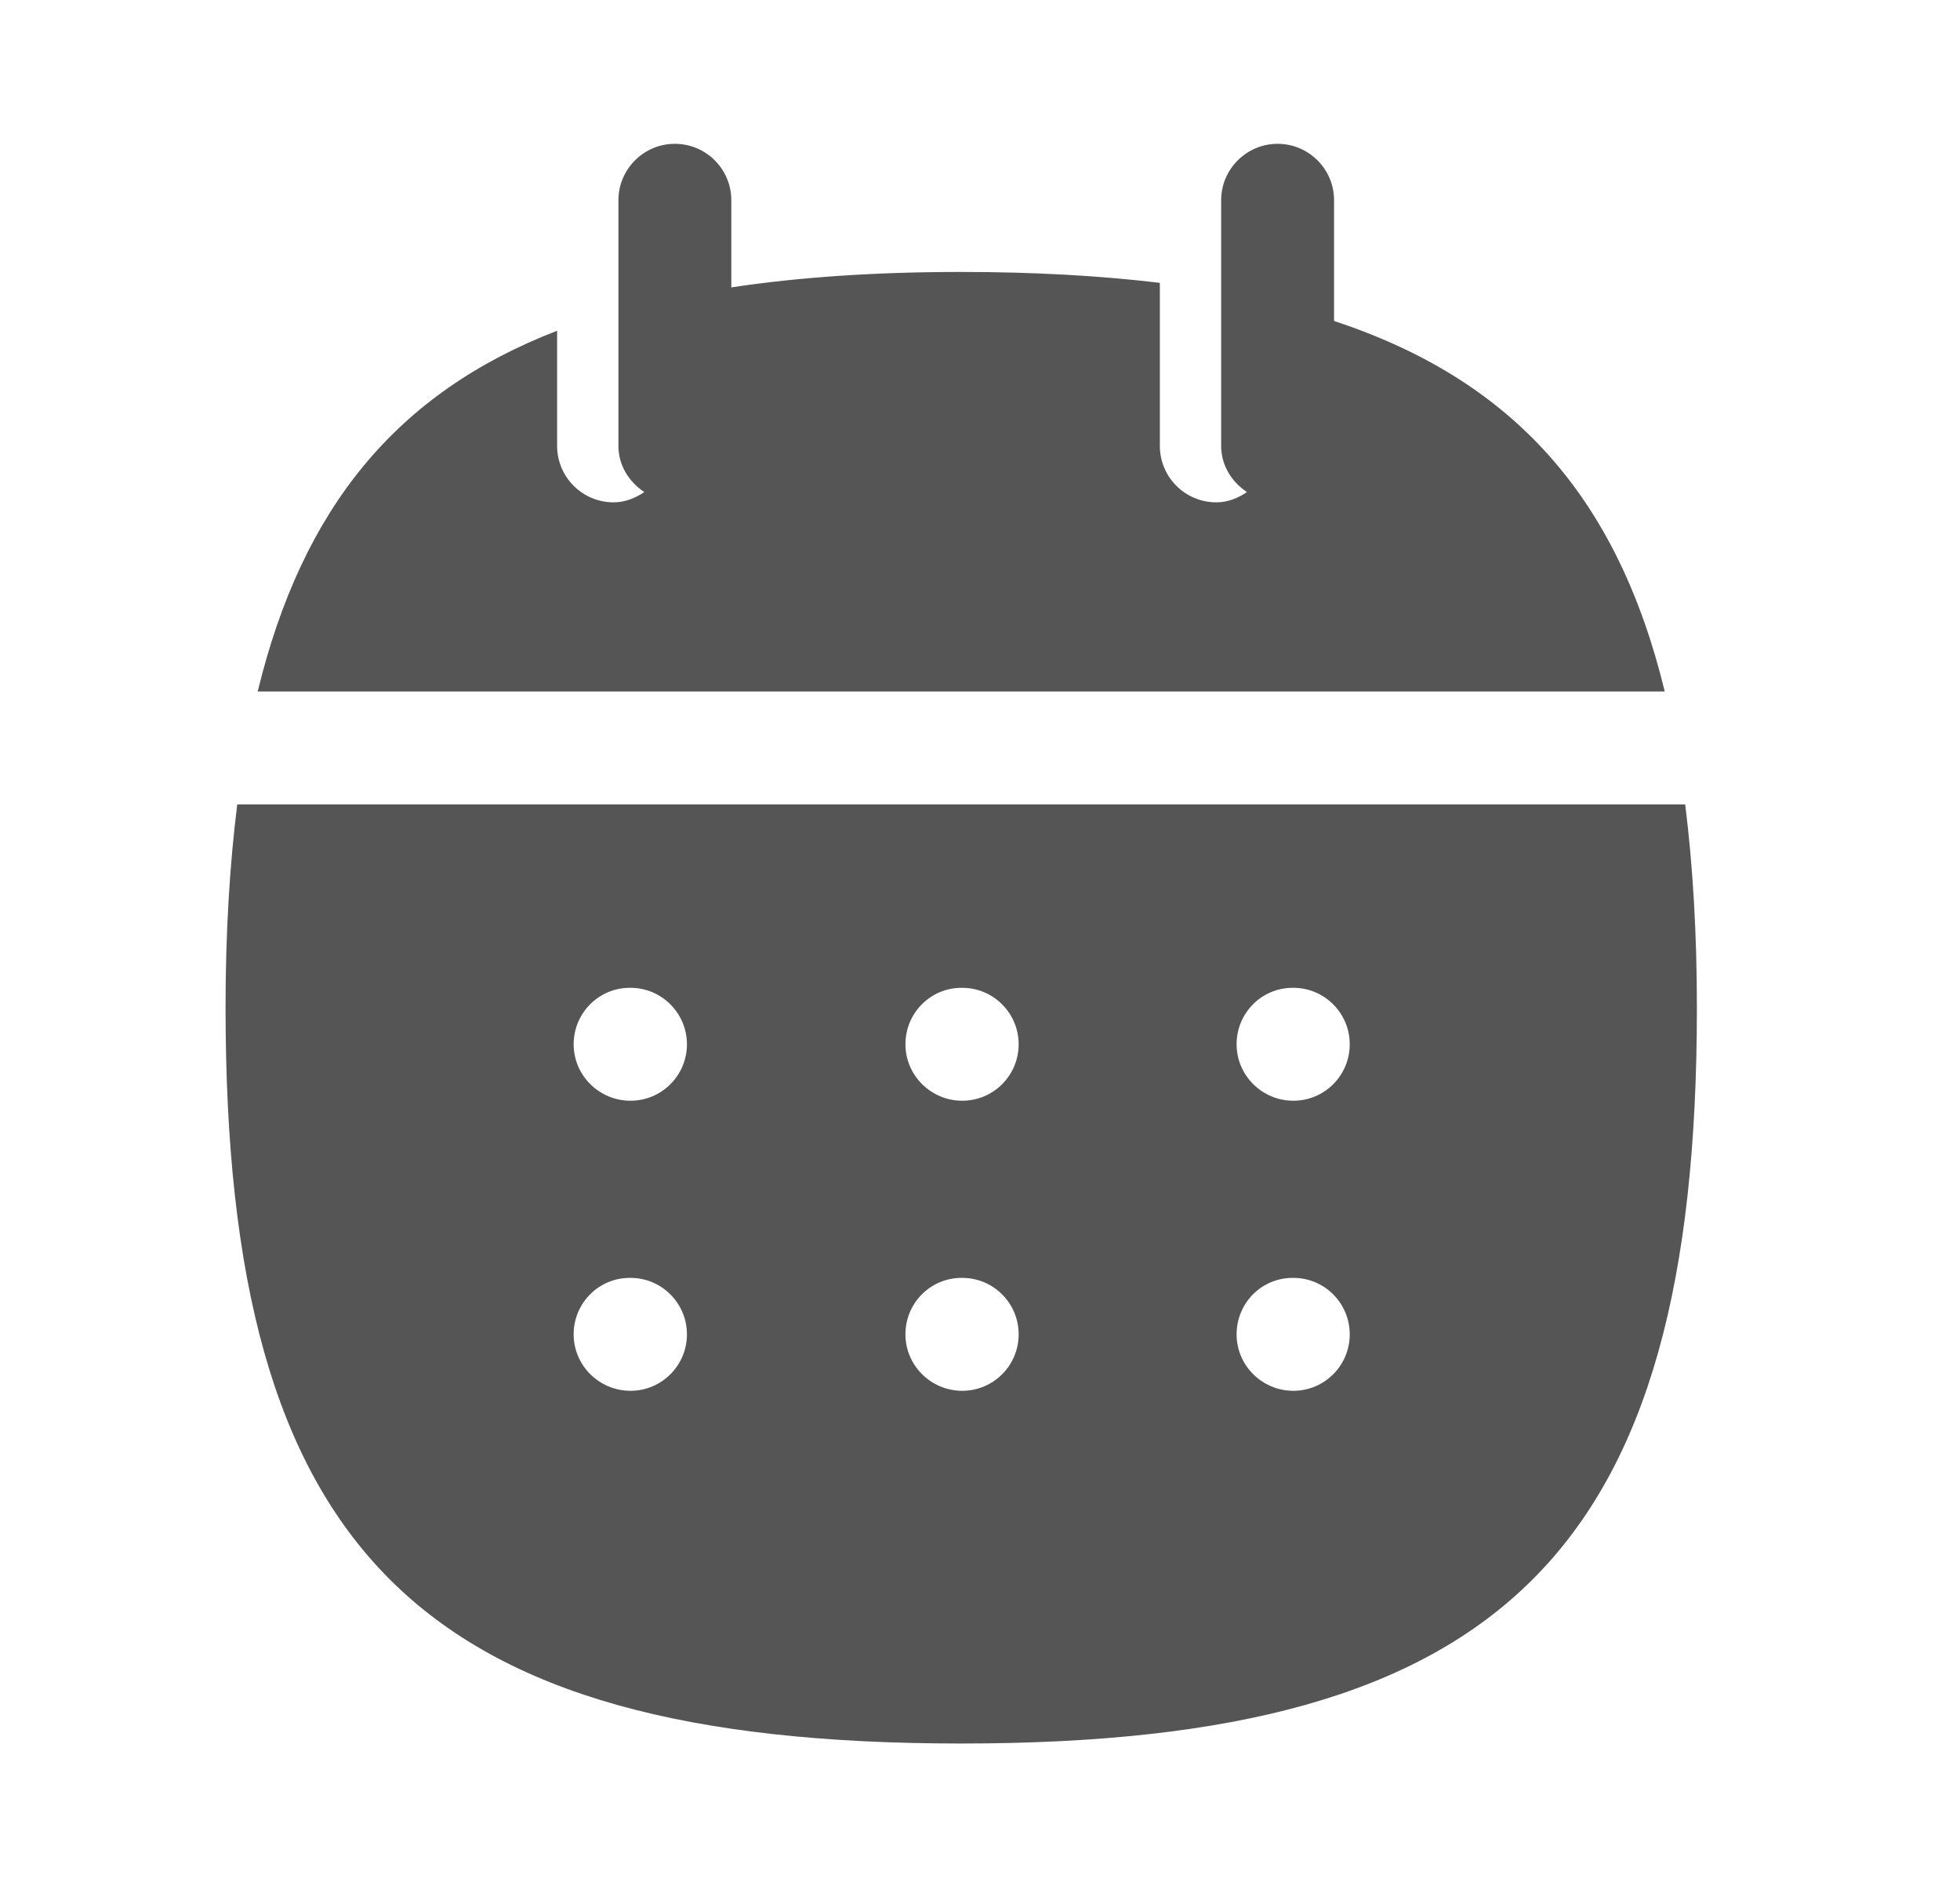
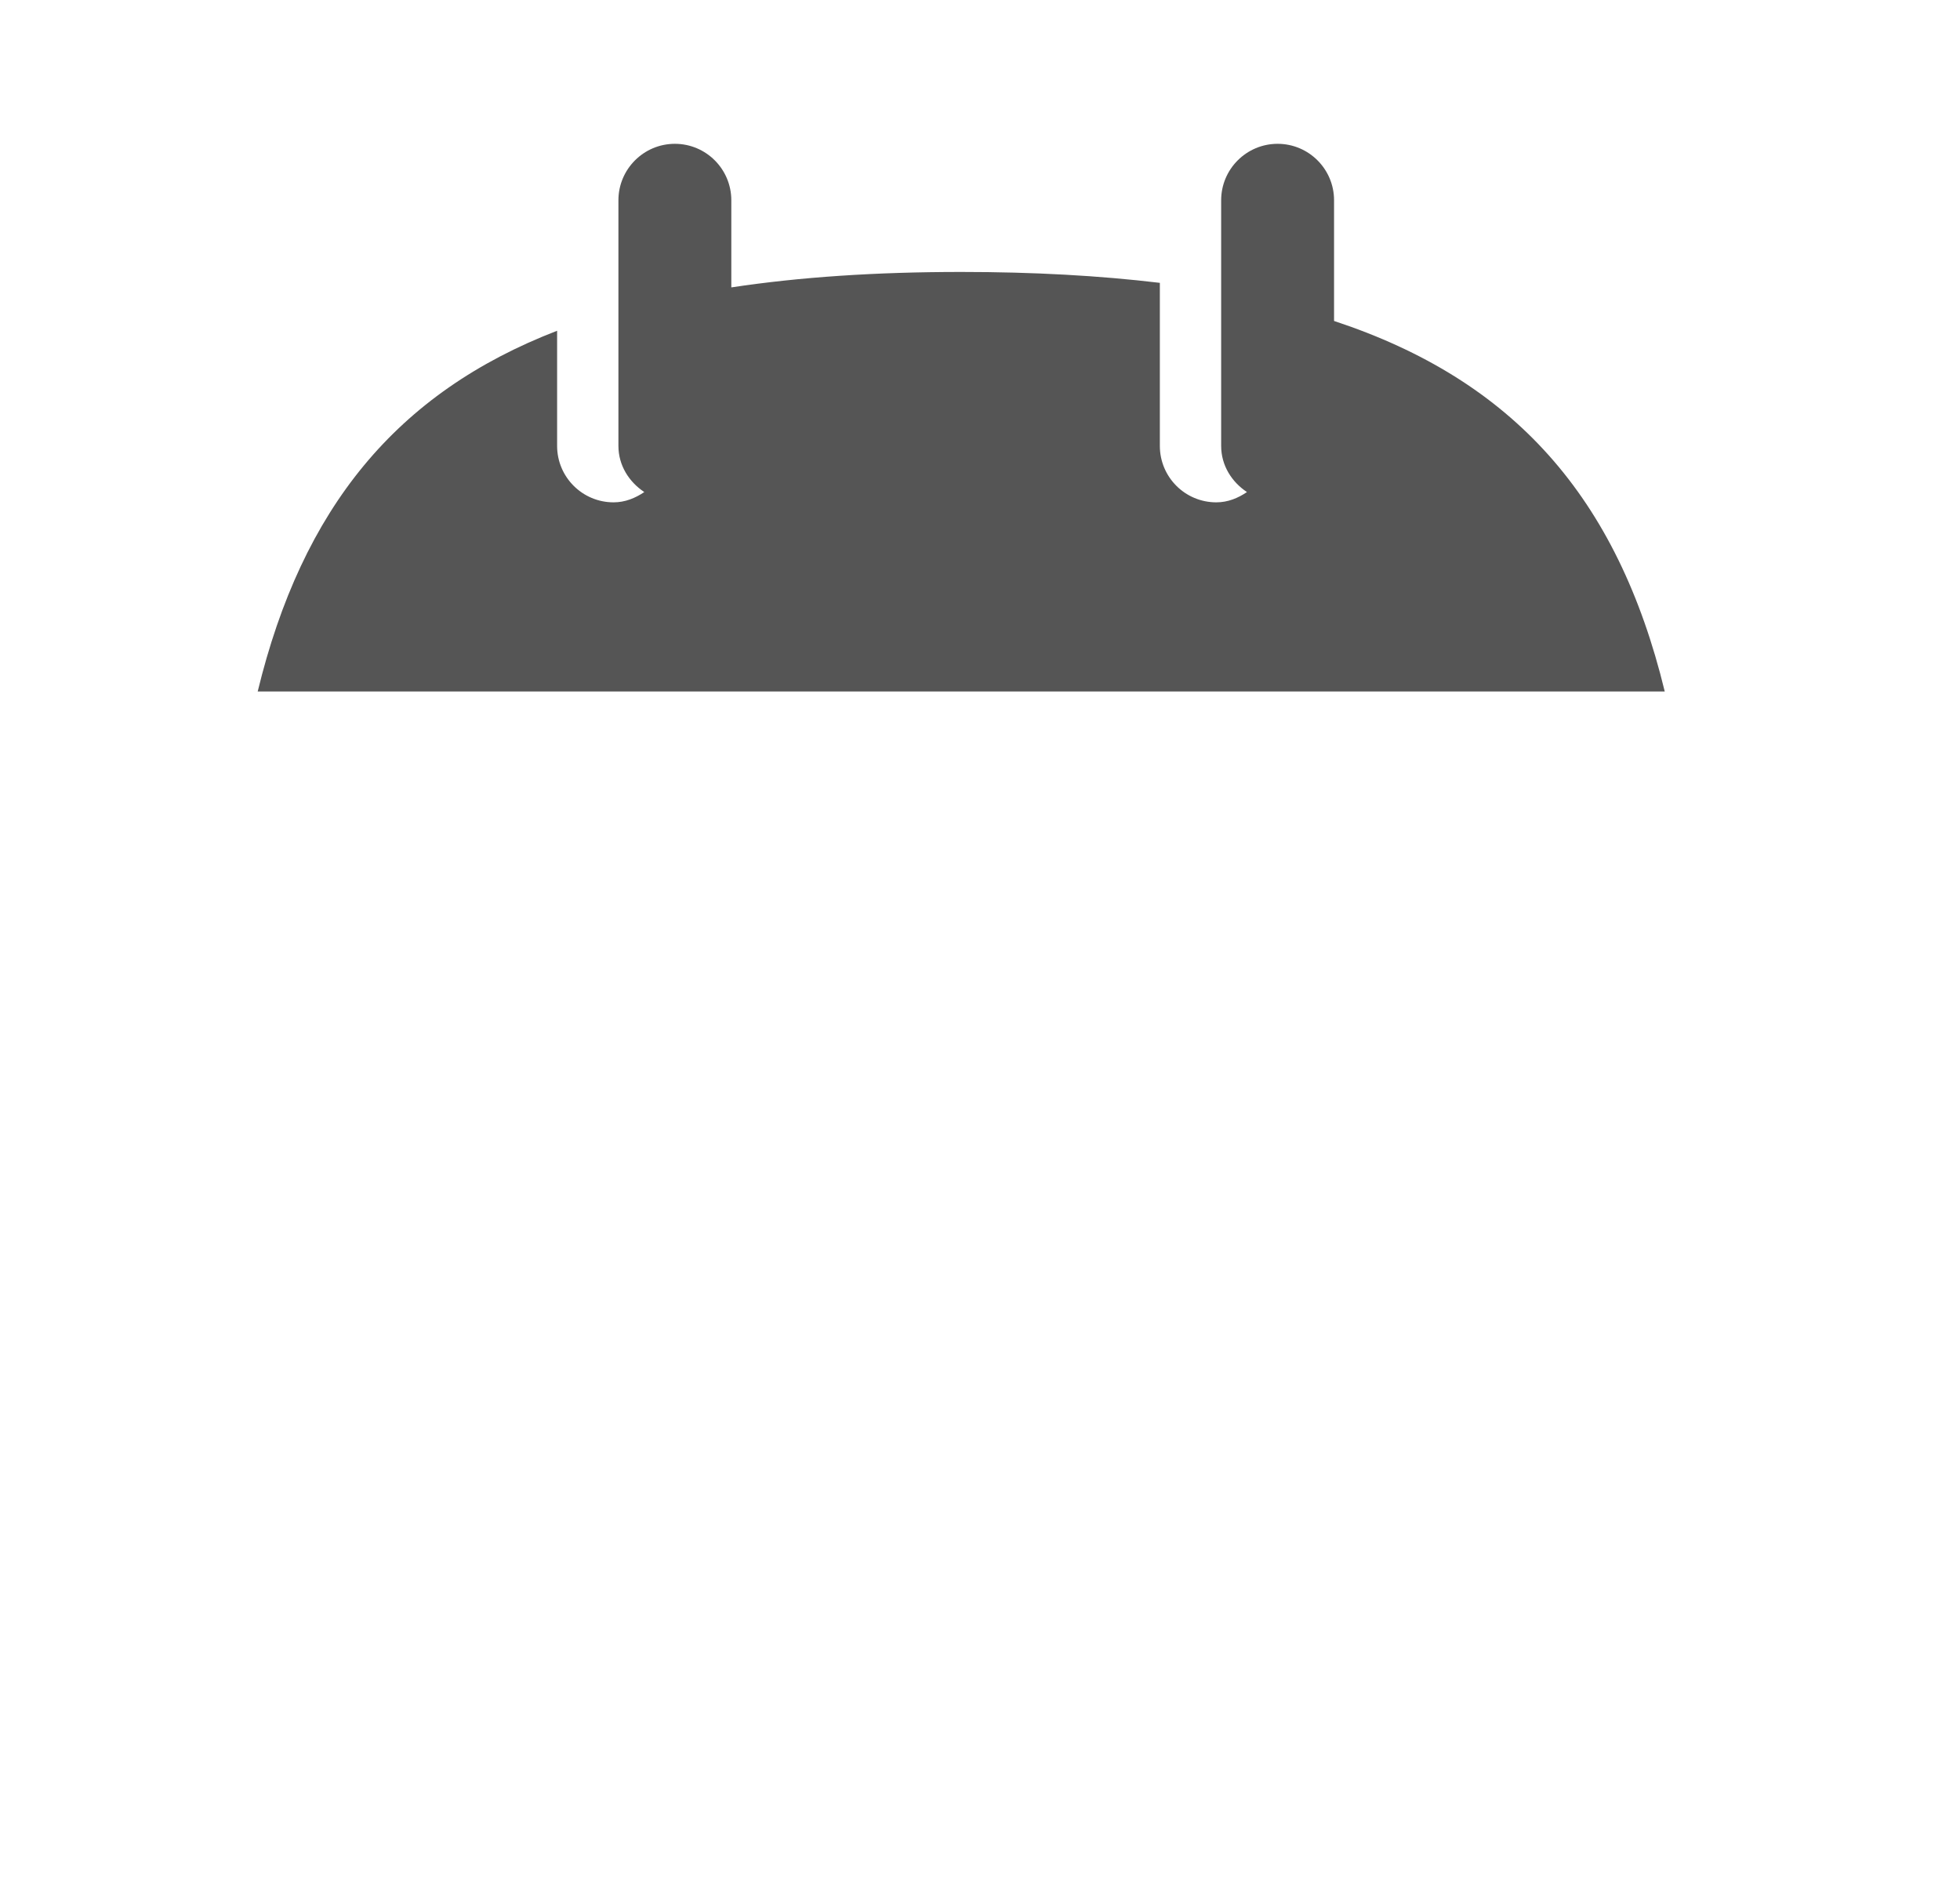
<svg xmlns="http://www.w3.org/2000/svg" width="25" height="24" viewBox="0 0 25 24" fill="none">
  <path fill-rule="evenodd" clip-rule="evenodd" d="M17.016 4.093V2.554C17.016 2.157 16.694 1.834 16.296 1.834C15.899 1.834 15.576 2.157 15.576 2.554V5.686C15.576 5.936 15.711 6.146 15.905 6.275C15.791 6.352 15.662 6.406 15.514 6.406C15.116 6.406 14.794 6.084 14.794 5.686V3.607C14.024 3.515 13.185 3.468 12.26 3.468C11.172 3.468 10.201 3.533 9.328 3.665V2.554C9.328 2.157 9.006 1.834 8.608 1.834C8.211 1.834 7.888 2.157 7.888 2.554V5.686C7.888 5.936 8.024 6.146 8.218 6.275C8.103 6.352 7.974 6.406 7.826 6.406C7.429 6.406 7.106 6.084 7.106 5.686V4.218C5.057 5.008 3.855 6.478 3.287 8.818H21.234C20.631 6.335 19.299 4.846 17.016 4.093Z" fill="#555555" />
-   <path fill-rule="evenodd" clip-rule="evenodd" d="M16.497 14.037C16.099 14.037 15.773 13.715 15.773 13.317C15.773 12.92 16.09 12.597 16.488 12.597H16.497C16.894 12.597 17.216 12.92 17.216 13.317C17.216 13.715 16.894 14.037 16.497 14.037ZM16.497 17.736C16.099 17.736 15.773 17.414 15.773 17.016C15.773 16.618 16.09 16.296 16.488 16.296H16.497C16.894 16.296 17.216 16.618 17.216 17.016C17.216 17.414 16.894 17.736 16.497 17.736ZM12.273 14.037C11.876 14.037 11.549 13.715 11.549 13.317C11.549 12.92 11.867 12.597 12.265 12.597H12.273C12.671 12.597 12.993 12.92 12.993 13.317C12.993 13.715 12.671 14.037 12.273 14.037ZM12.273 17.736C11.876 17.736 11.549 17.414 11.549 17.016C11.549 16.618 11.867 16.296 12.265 16.296H12.273C12.671 16.296 12.993 16.618 12.993 17.016C12.993 17.414 12.671 17.736 12.273 17.736ZM8.042 14.037C7.644 14.037 7.317 13.715 7.317 13.317C7.317 12.92 7.636 12.597 8.033 12.597H8.042C8.439 12.597 8.762 12.92 8.762 13.317C8.762 13.715 8.439 14.037 8.042 14.037ZM8.042 17.736C7.644 17.736 7.317 17.414 7.317 17.016C7.317 16.618 7.636 16.296 8.033 16.296H8.042C8.439 16.296 8.762 16.618 8.762 17.016C8.762 17.414 8.439 17.736 8.042 17.736ZM21.495 10.258H3.026C2.928 11.045 2.877 11.902 2.877 12.852C2.877 19.778 5.333 22.234 12.26 22.234C19.188 22.234 21.644 19.778 21.644 12.852C21.644 11.902 21.593 11.045 21.495 10.258Z" fill="#555555" />
</svg>